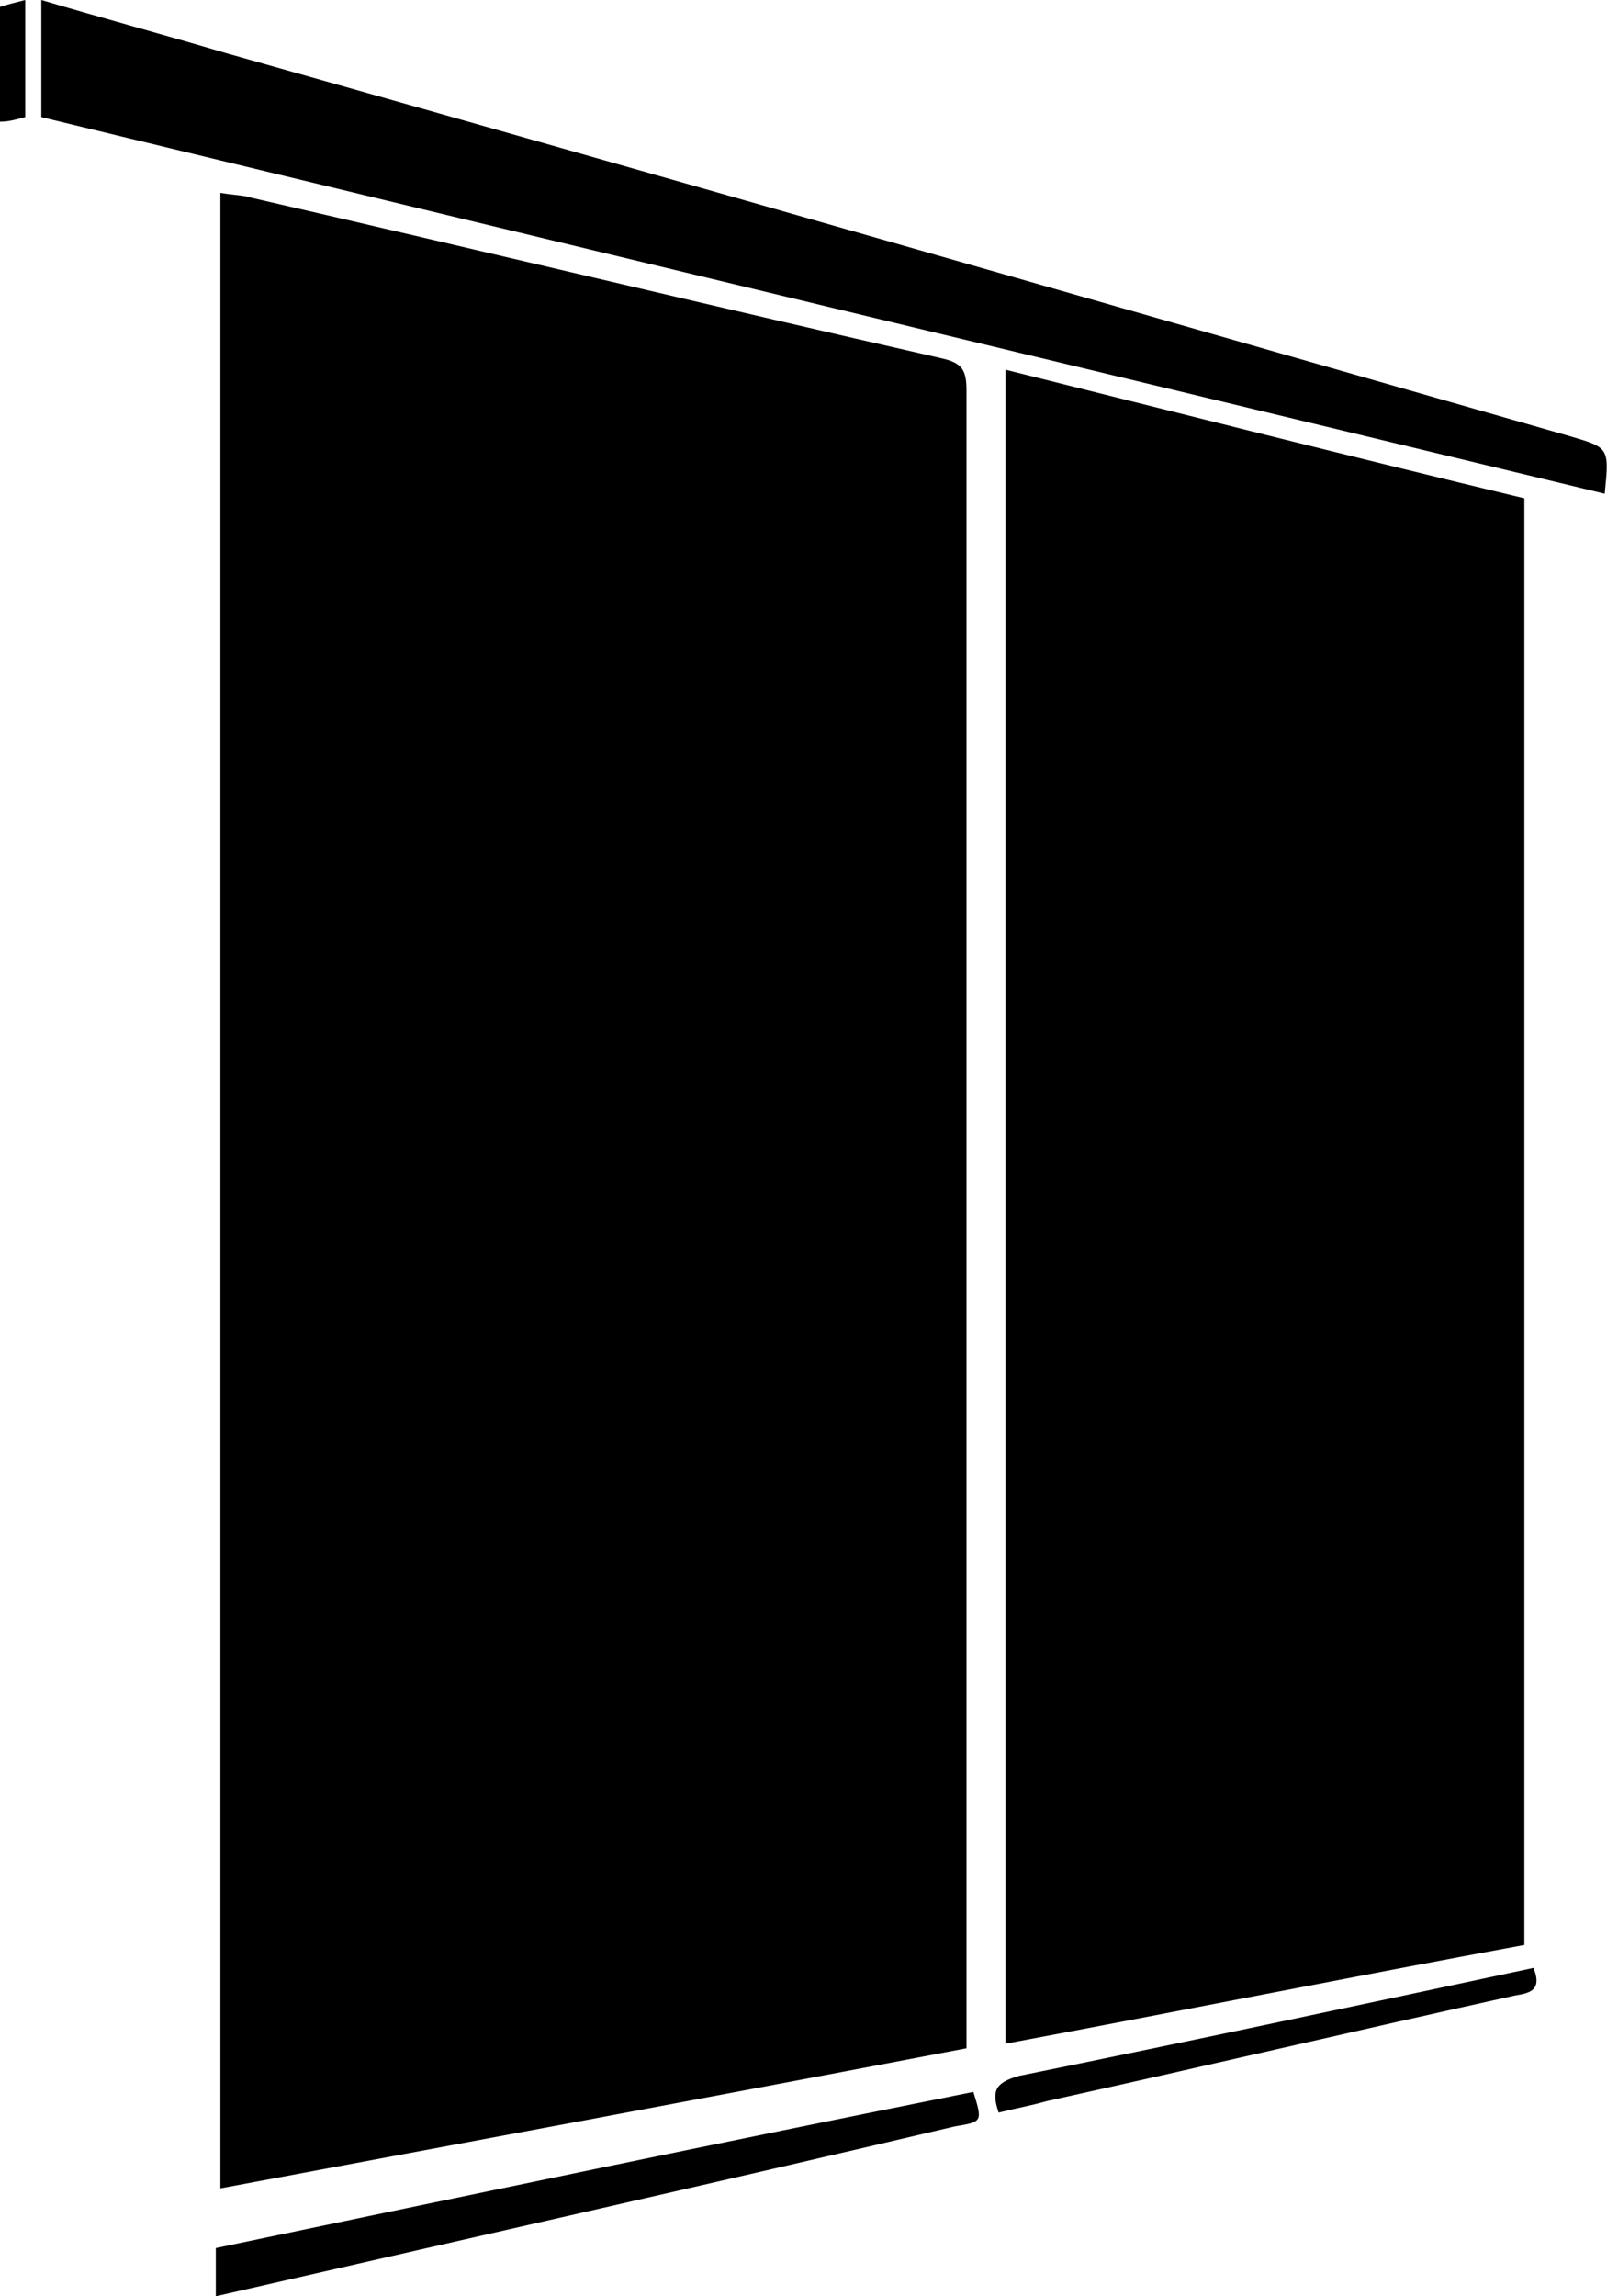
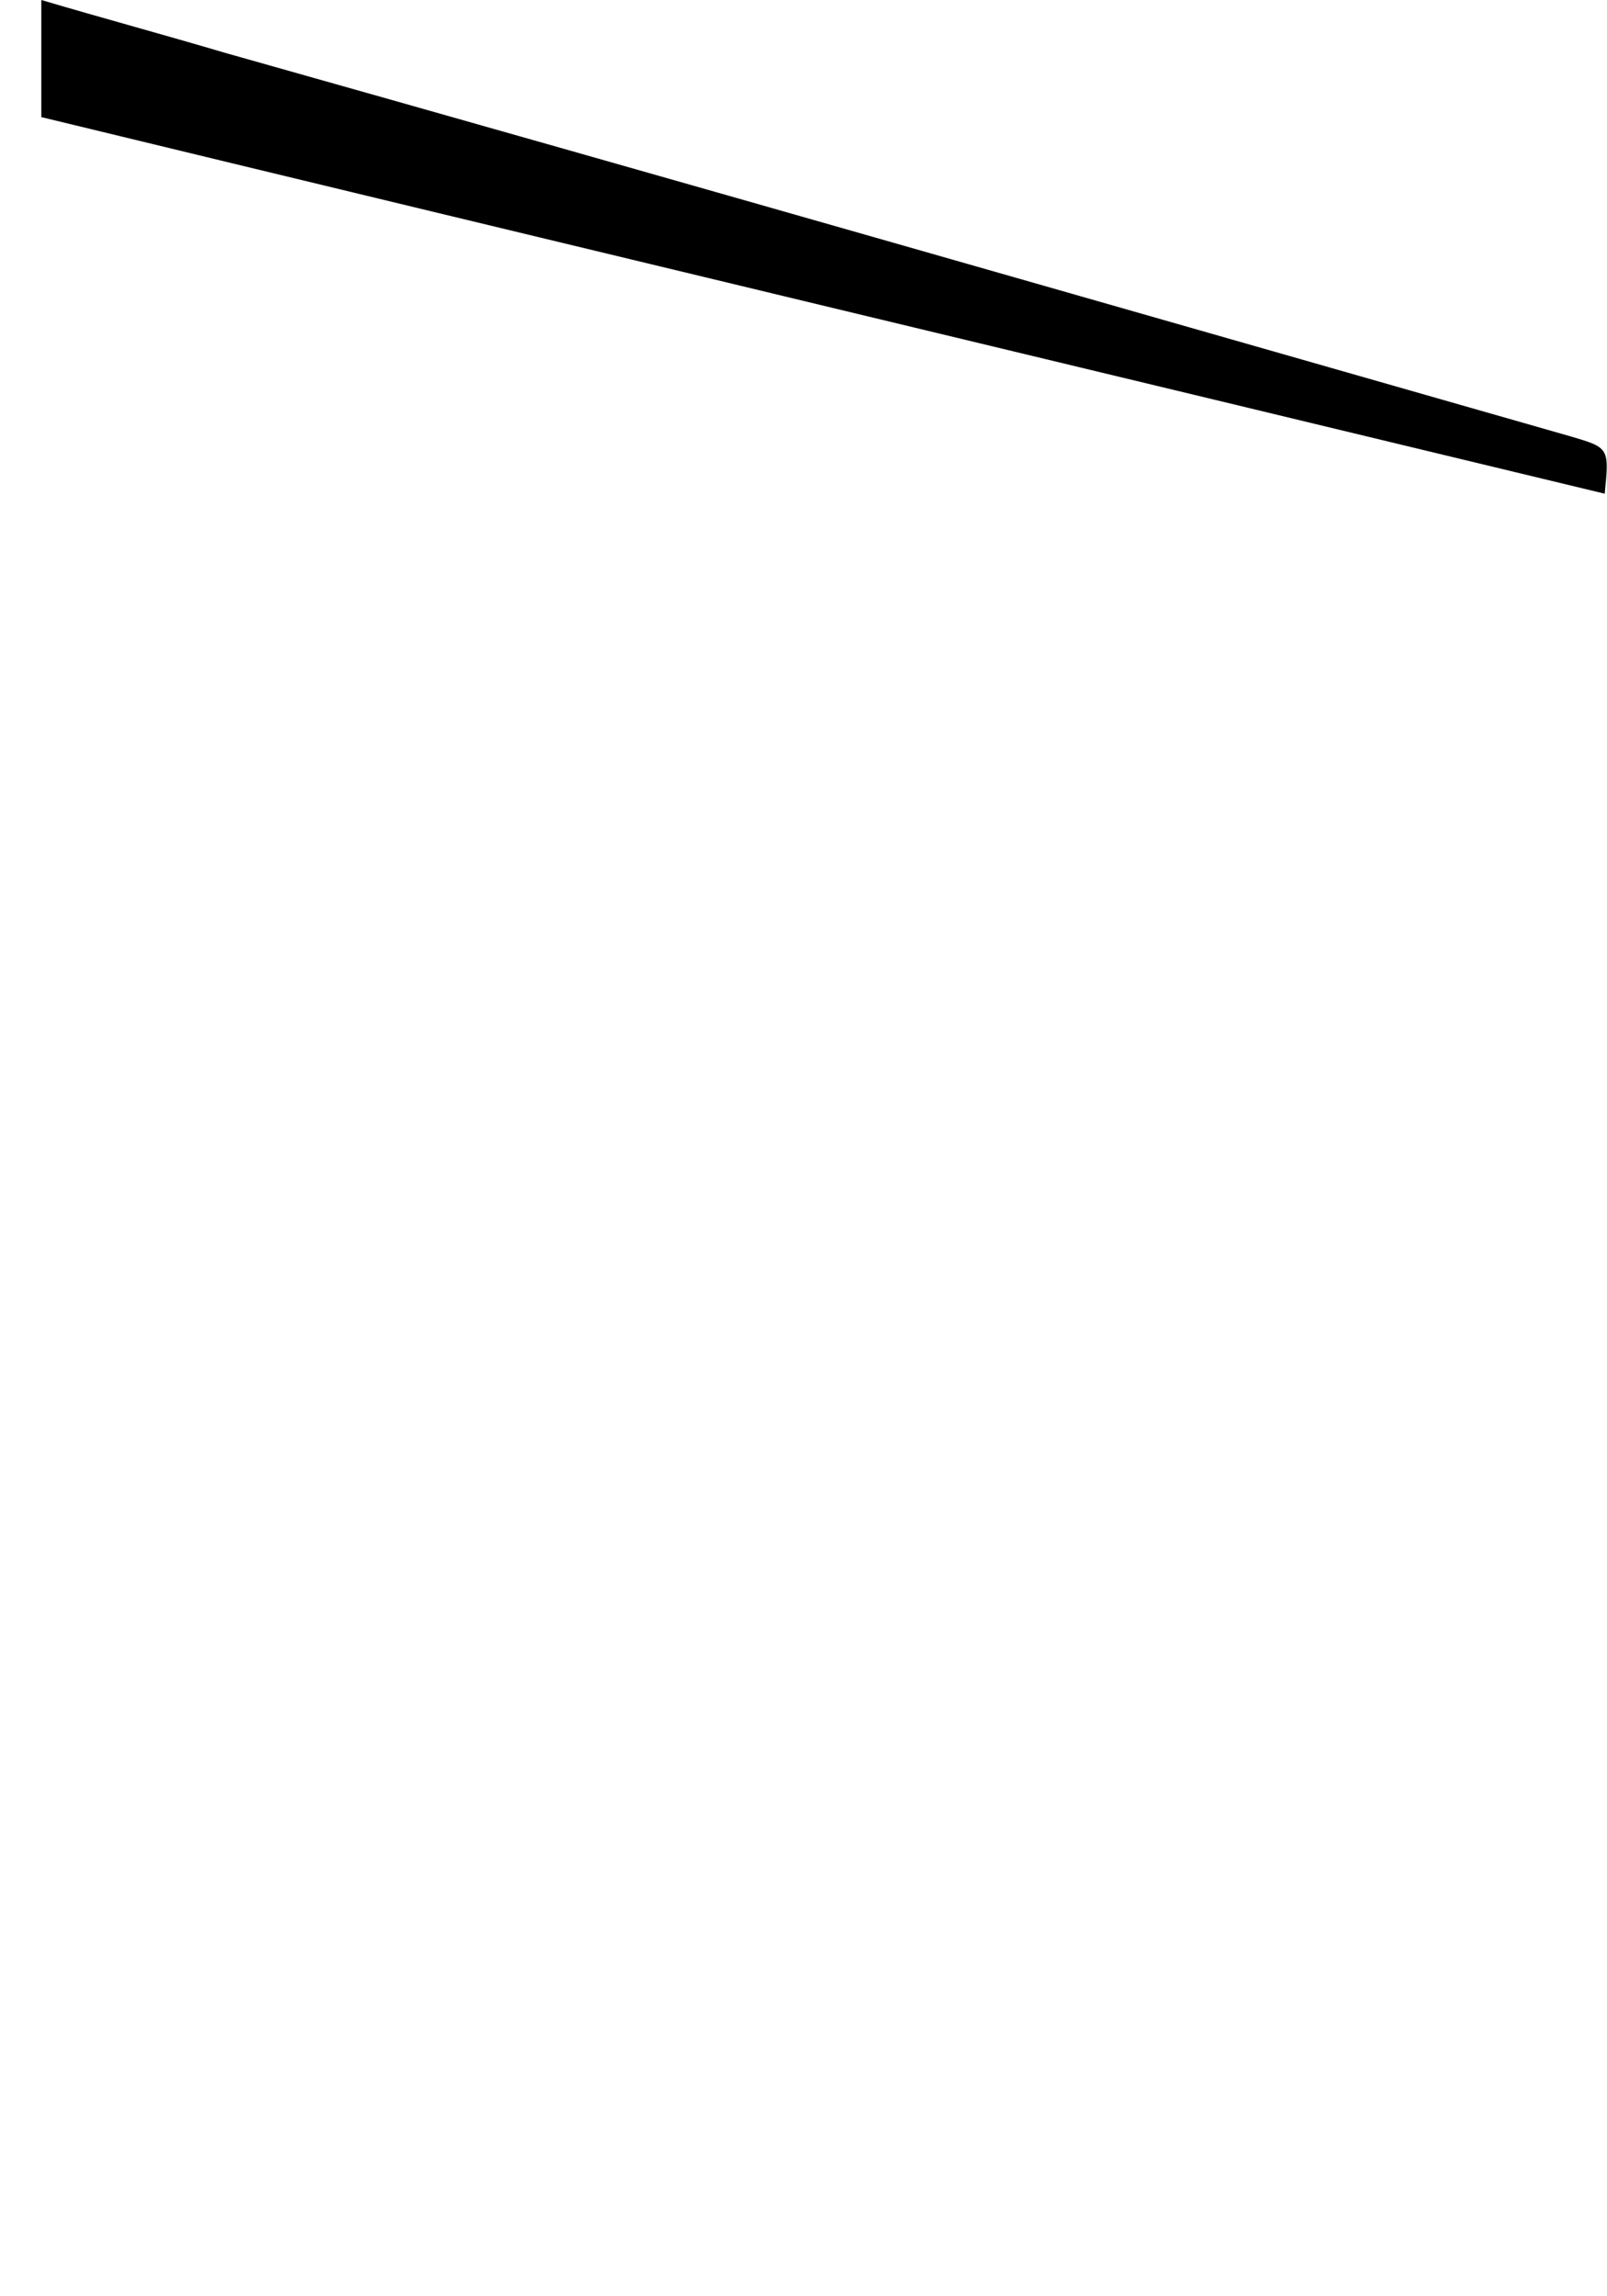
<svg xmlns="http://www.w3.org/2000/svg" version="1.1" id="Layer_1" x="0px" y="0px" viewBox="0 0 70 100" style="enable-background:new 0 0 70 100;" xml:space="preserve">
  <style type="text/css">
	.st0{fill-rule:evenodd;clip-rule:evenodd;}
</style>
  <g>
-     <path class="st0" d="M42.1,89.2c-11,2.1-21.8,4.1-32.5,6.1c0-28.9,0-57.8,0-86.9c0.6,0.1,1,0.1,1.3,0.2c10,2.3,20,4.7,30.1,7   c0.9,0.2,1.1,0.5,1.1,1.4c0,23.7,0,47.4,0,71.1C42.1,88.5,42.1,88.8,42.1,89.2z" />
-     <path class="st0" d="M66.4,84.7c-7.6,1.4-15.1,2.9-22.6,4.3c0-24.3,0-48.5,0-72.9c7.6,1.9,15.1,3.8,22.6,5.6   C66.4,42.7,66.4,63.6,66.4,84.7z" />
    <path class="st0" d="M69.9,21.5C47.1,16,24.5,10.6,1.8,5.1c0-1.7,0-3.3,0-5.1c2.7,0.8,5.3,1.5,8,2.3C29.3,7.8,48.8,13.4,68.4,19   C70.1,19.5,70.1,19.5,69.9,21.5z" />
-     <path class="st0" d="M9.4,100c0-0.7,0-1.3,0-2.1c11-2.3,22-4.6,33-6.8c0.4,1.3,0.4,1.3-0.8,1.5C31,95.1,20.3,97.5,9.4,100z" />
-     <path class="st0" d="M66.8,85.7c0.4,1-0.2,1.1-0.8,1.2c-6.8,1.5-13.6,3.1-20.4,4.6c-0.7,0.2-1.3,0.3-2.1,0.5   c-0.3-0.9-0.2-1.3,0.9-1.6C51.8,88.9,59.3,87.3,66.8,85.7z" />
-     <path class="st0" d="M1.1,5.1C0.7,5.2,0.4,5.3,0,5.3c0-1.7,0-3.3,0-5C0.3,0.2,0.7,0.1,1.1,0C1.1,1.7,1.1,3.3,1.1,5.1z" />
  </g>
</svg>